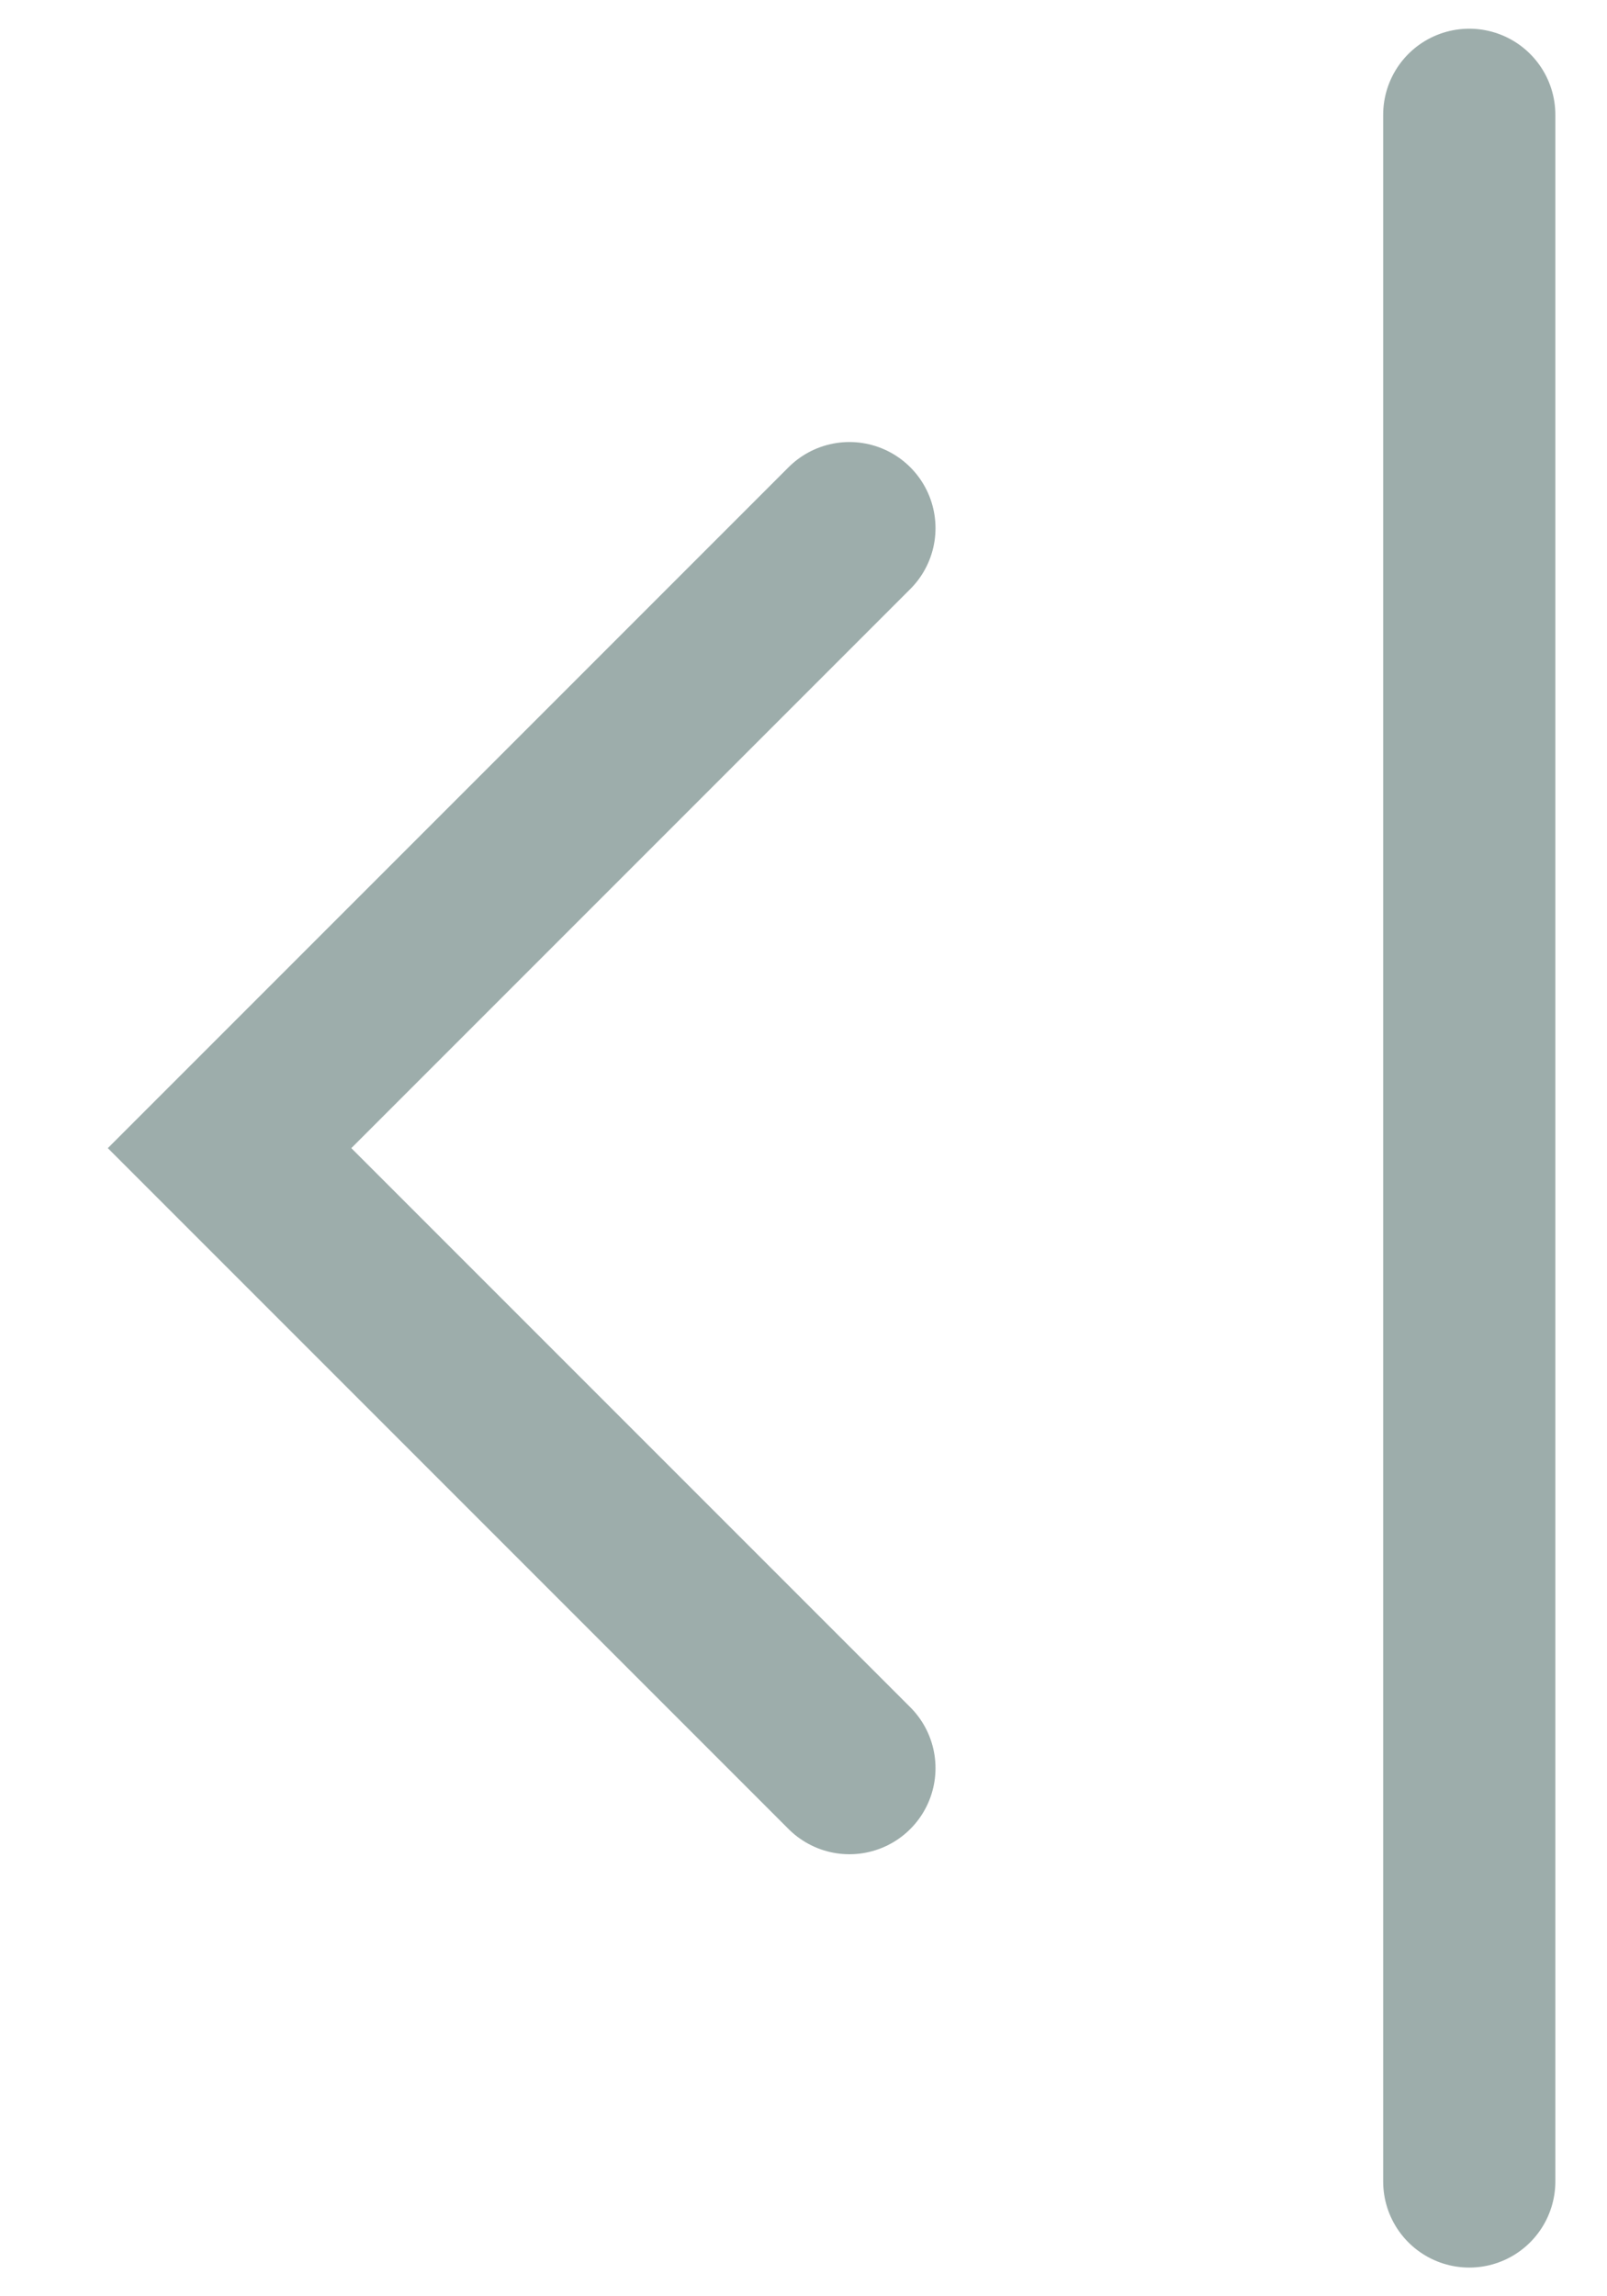
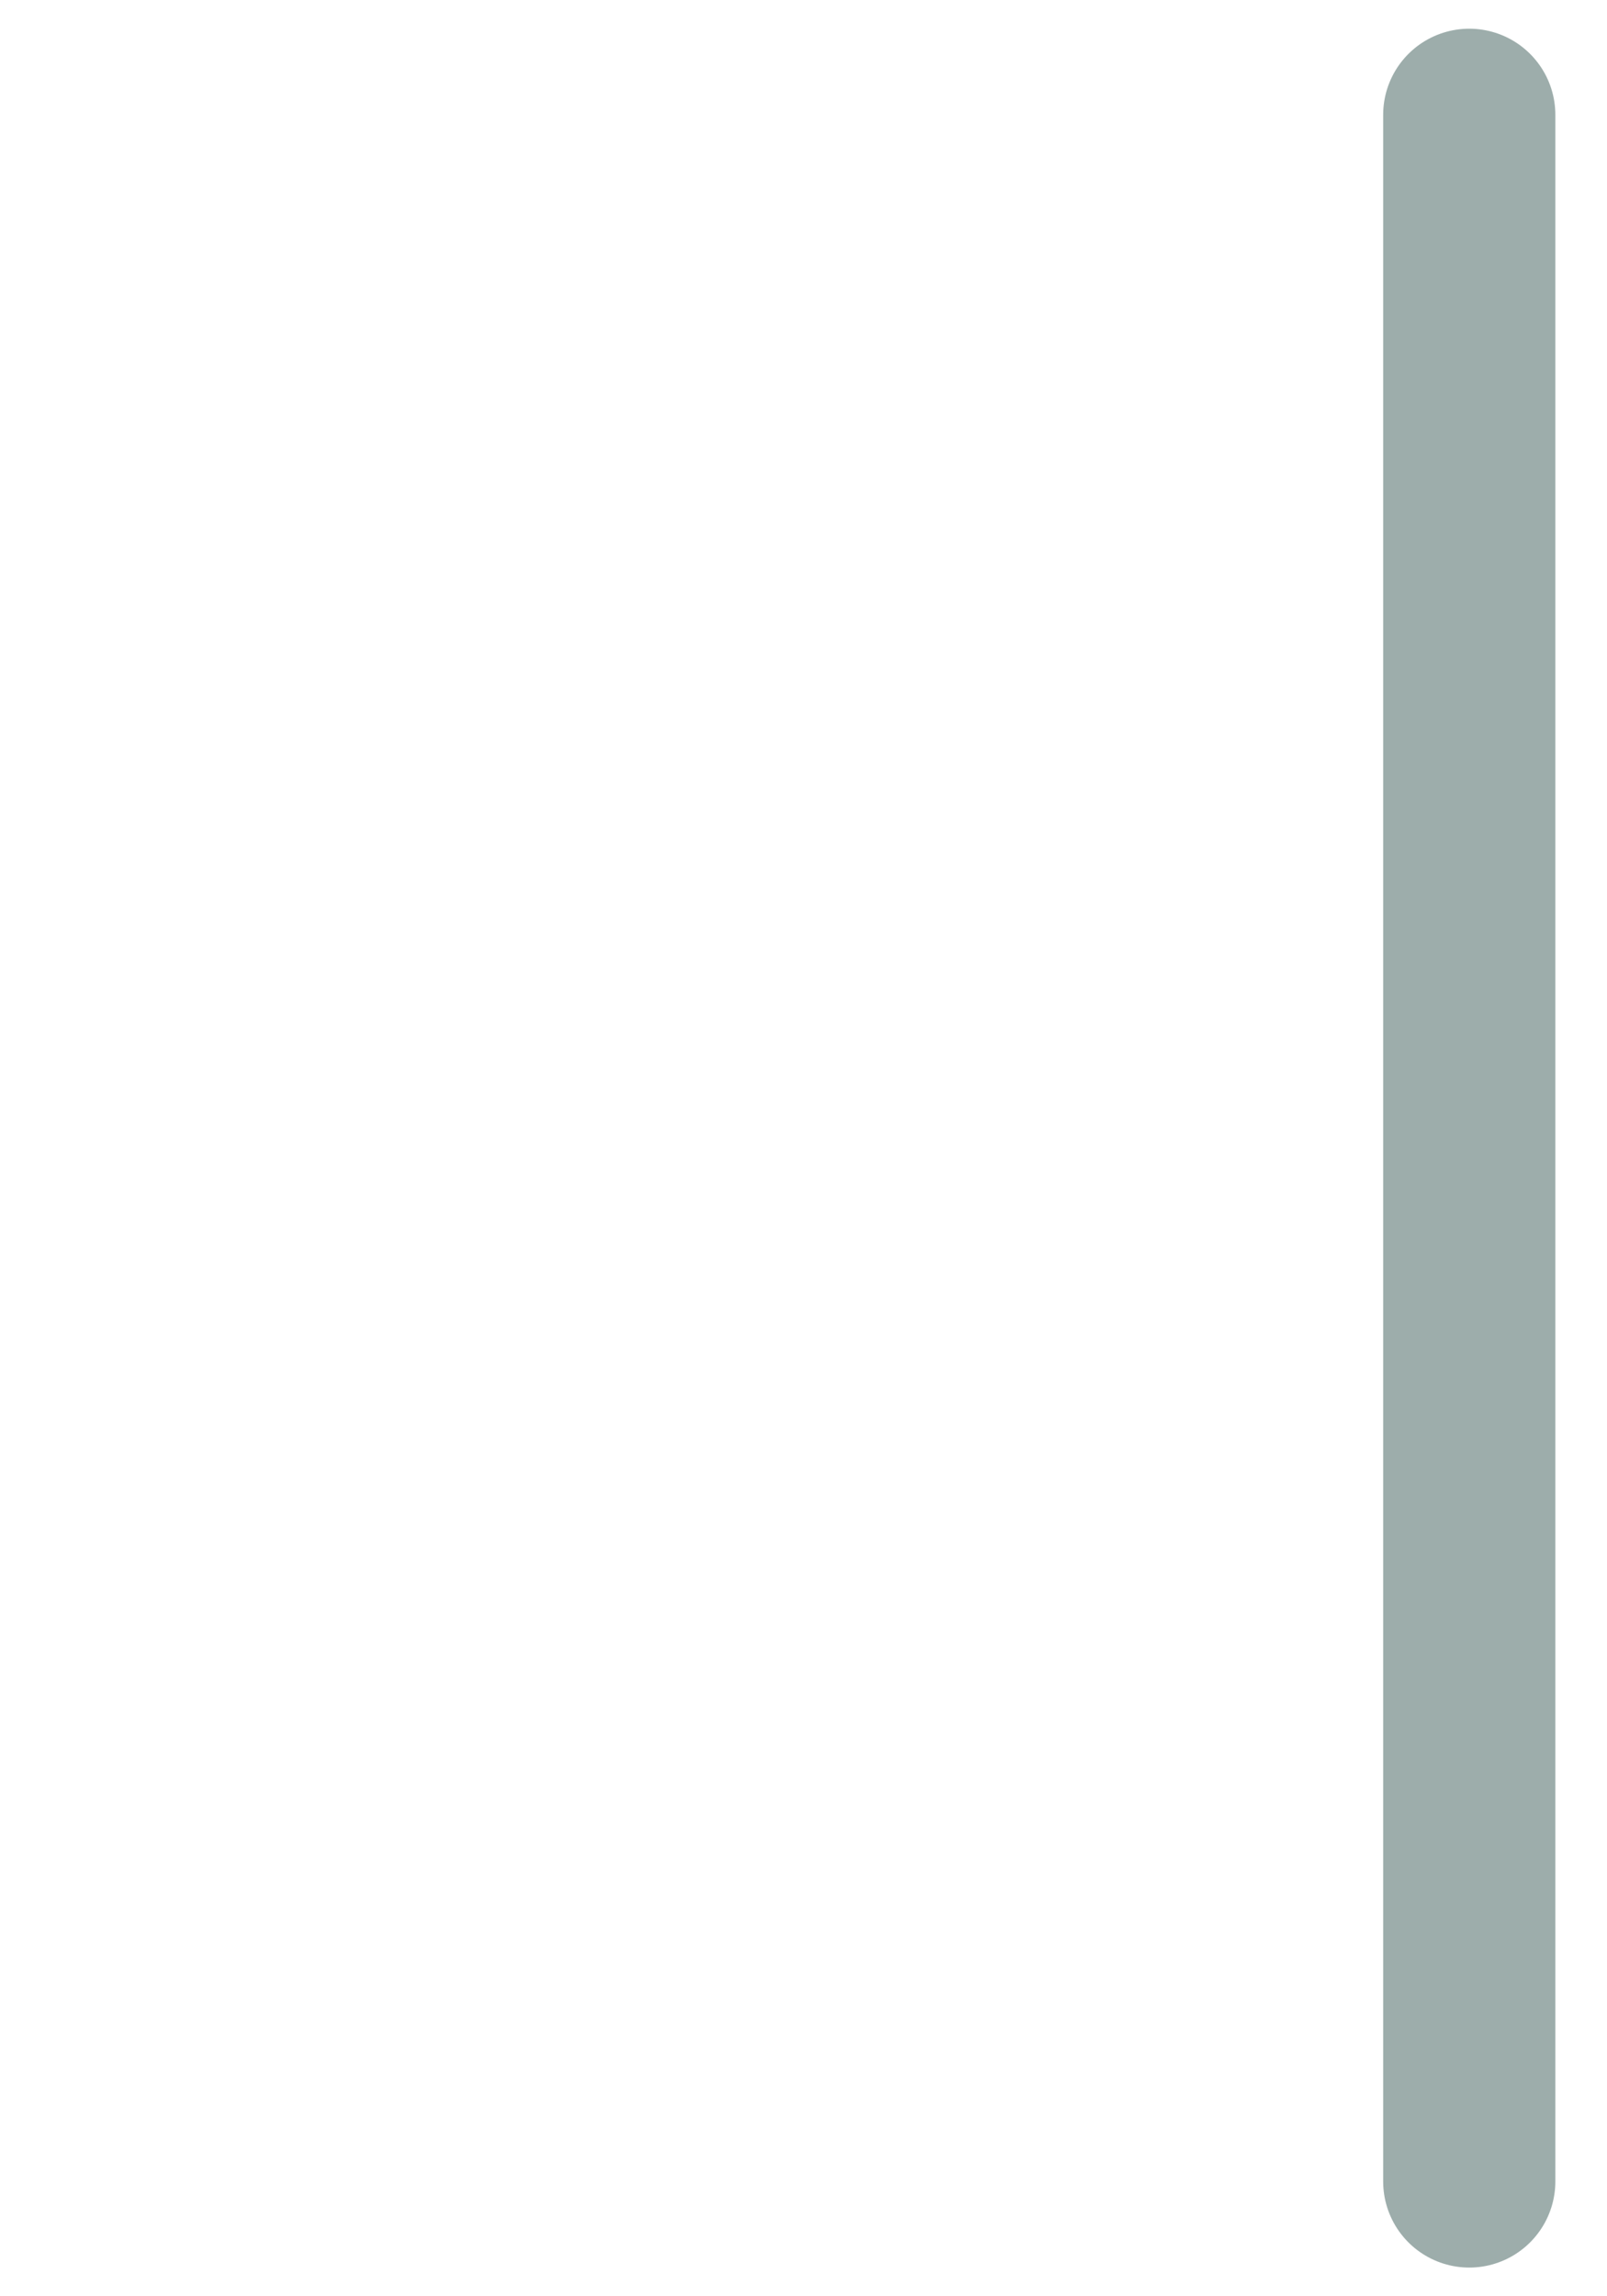
<svg xmlns="http://www.w3.org/2000/svg" width="14" height="20" viewBox="0 0 14 20" fill="none">
-   <path d="M7.4 4.6L2 10L7.4 15.4" stroke="#9DADAB" stroke-width="1.5" stroke-linecap="round" />
  <path d="M12.8 1V19" stroke="#9DADAB" stroke-width="1.5" stroke-linecap="round" />
</svg>